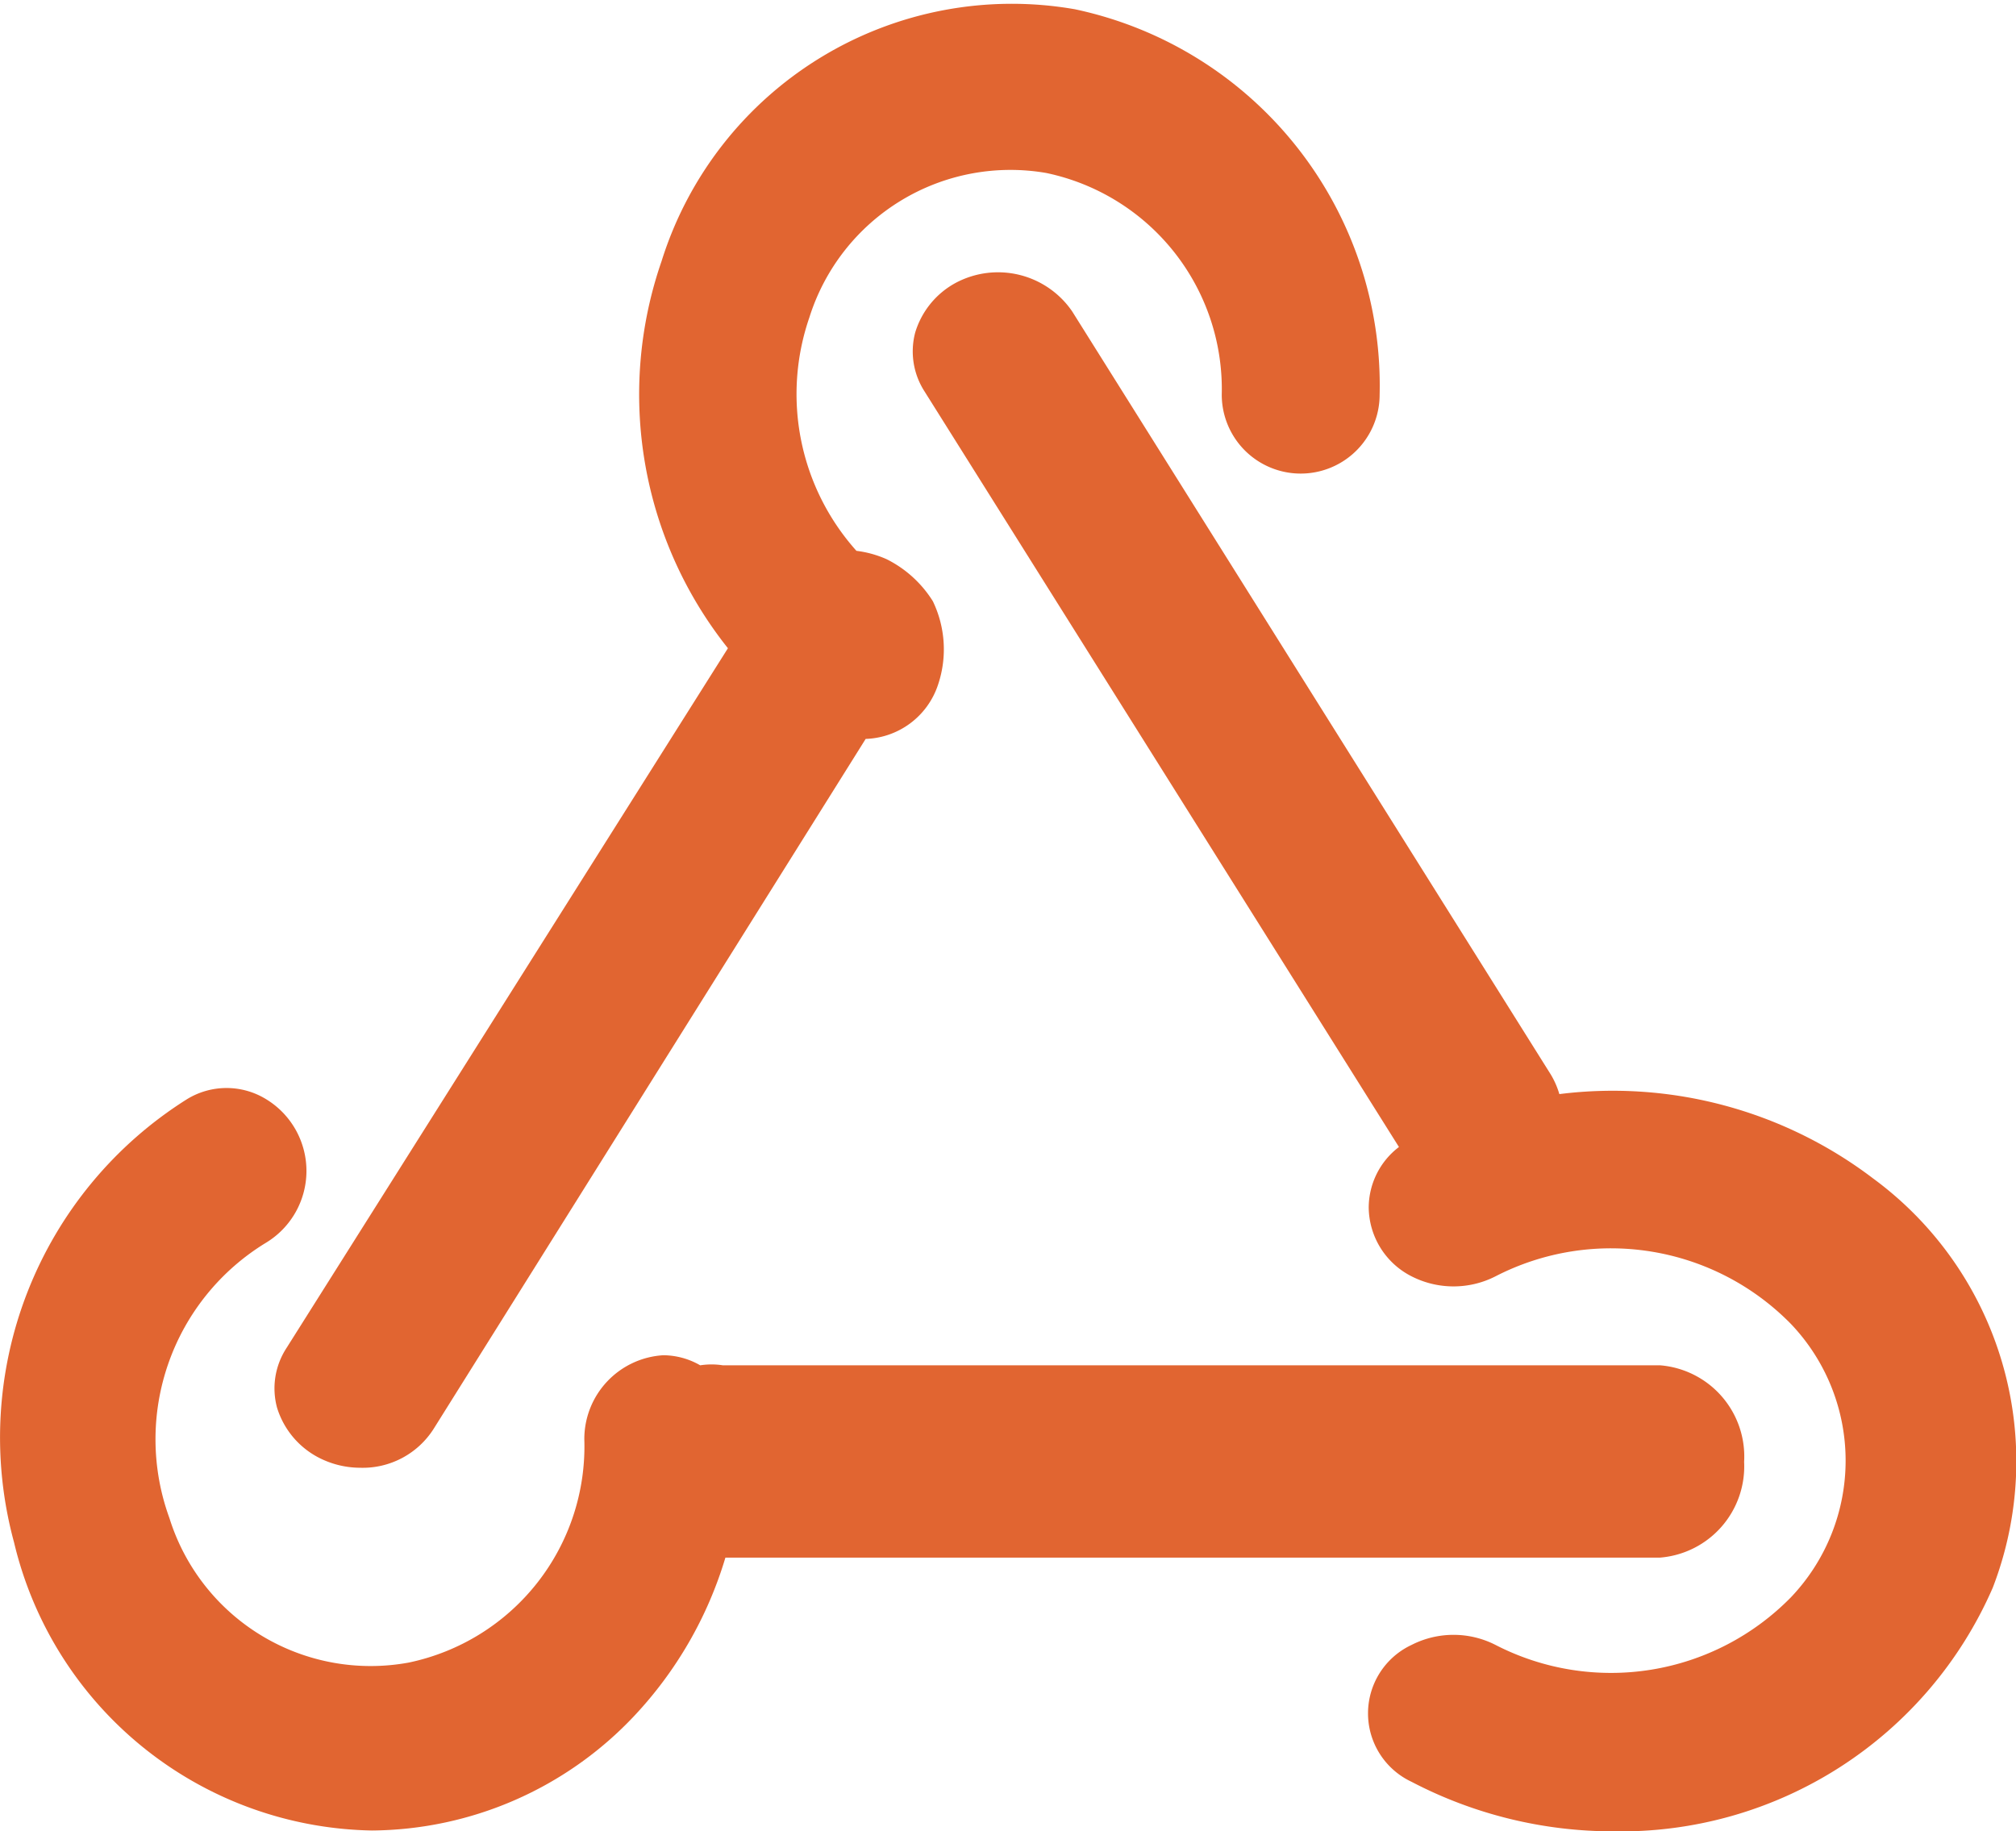
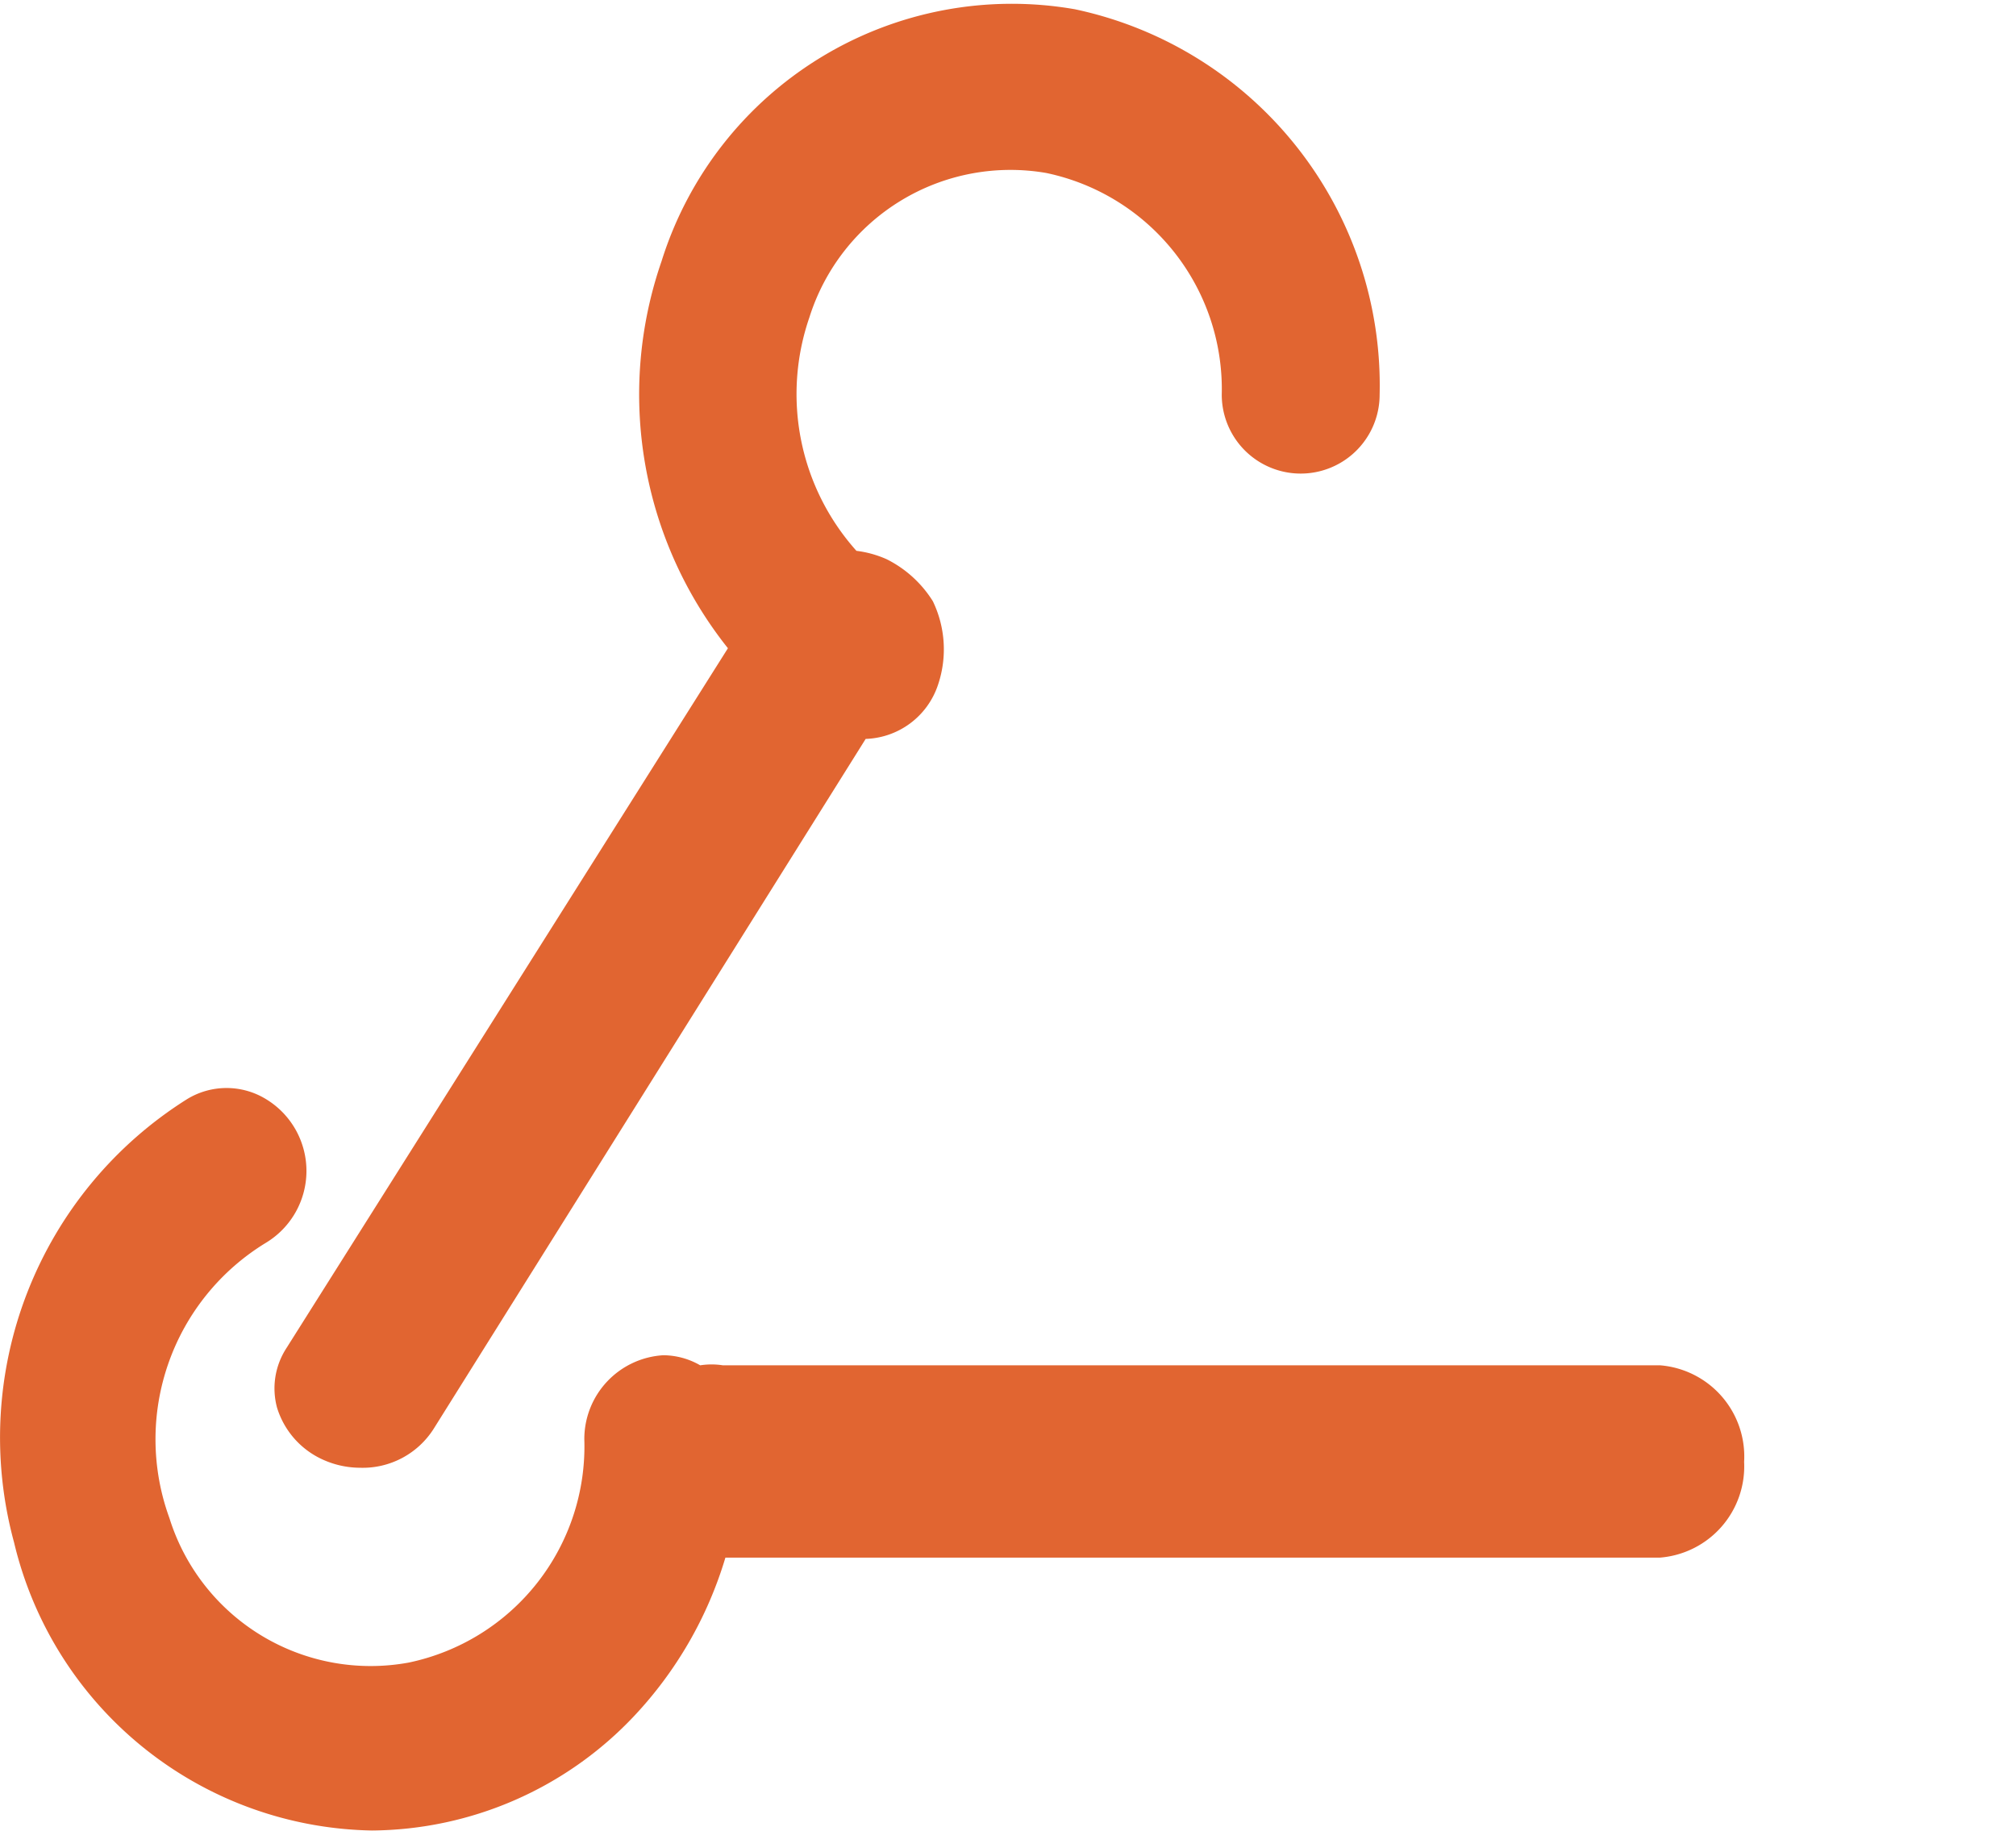
<svg xmlns="http://www.w3.org/2000/svg" t="1752311148853" class="icon" viewBox="0 0 1127 1024" version="1.1" p-id="7736" width="33.018" height="30">
  <path d="M975.018 817.39a51.175 51.175 0 0 0-46.949-53.992H404.113a41.316 41.316 0 0 0-12.676 0 41.785 41.785 0 0 0-20.658-5.634 46.949 46.949 0 0 0-44.132 46.949 123.477 123.477 0 0 1-98.124 124.885A117.843 117.843 0 0 1 94.716 848.846a128.641 128.641 0 0 1 53.992-153.994 46.949 46.949 0 0 0 0-80.284 42.254 42.254 0 0 0-44.132 0 223.479 223.479 0 0 0-96.716 247.893 209.394 209.394 0 0 0 200.005 161.037 203.291 203.291 0 0 0 146.482-63.851 222.071 222.071 0 0 0 51.175-88.734h522.547a51.175 51.175 0 0 0 46.949-53.522z" fill="#e16531" p-id="7737" />
-   <path d="M1046.85 658.701a240.381 240.381 0 0 0-175.121-46.949 46.949 46.949 0 0 0-4.695-10.798l-267.612-426.77a50.236 50.236 0 0 0-65.26-15.963 46.949 46.949 0 0 0-22.536 27.7 41.316 41.316 0 0 0 5.164 32.865l265.264 422.545a42.724 42.724 0 0 0-16.902 33.804 43.663 43.663 0 0 0 23.944 38.499 51.644 51.644 0 0 0 46.949 0 140.848 140.848 0 0 1 165.262 26.761 110.801 110.801 0 0 1 0 152.586 140.848 140.848 0 0 1-165.262 26.761 51.644 51.644 0 0 0-46.949 0 42.254 42.254 0 0 0 0 76.528 243.198 243.198 0 0 0 113.148 27.7 226.766 226.766 0 0 0 211.742-136.153 196.249 196.249 0 0 0-67.138-229.113z" fill="#e16531" p-id="7738" />
  <path d="M159.976 754.008a41.316 41.316 0 0 0-5.164 32.865 46.949 46.949 0 0 0 22.536 27.7 50.705 50.705 0 0 0 23.944 6.103 46.949 46.949 0 0 0 41.316-22.066l241.32-385.455a44.132 44.132 0 0 0 40.377-30.048 61.973 61.973 0 0 0-2.817-46.949 64.321 64.321 0 0 0-25.822-23.475 59.156 59.156 0 0 0-16.902-4.695 131.458 131.458 0 0 1-26.292-130.519 117.843 117.843 0 0 1 132.397-80.753 123.477 123.477 0 0 1 98.124 123.947 44.132 44.132 0 1 0 88.265 0A215.028 215.028 0 0 0 600.831 5.164a205.169 205.169 0 0 0-230.991 140.848 227.705 227.705 0 0 0 37.09 216.437z" fill="#e16531" p-id="7739" />
</svg>